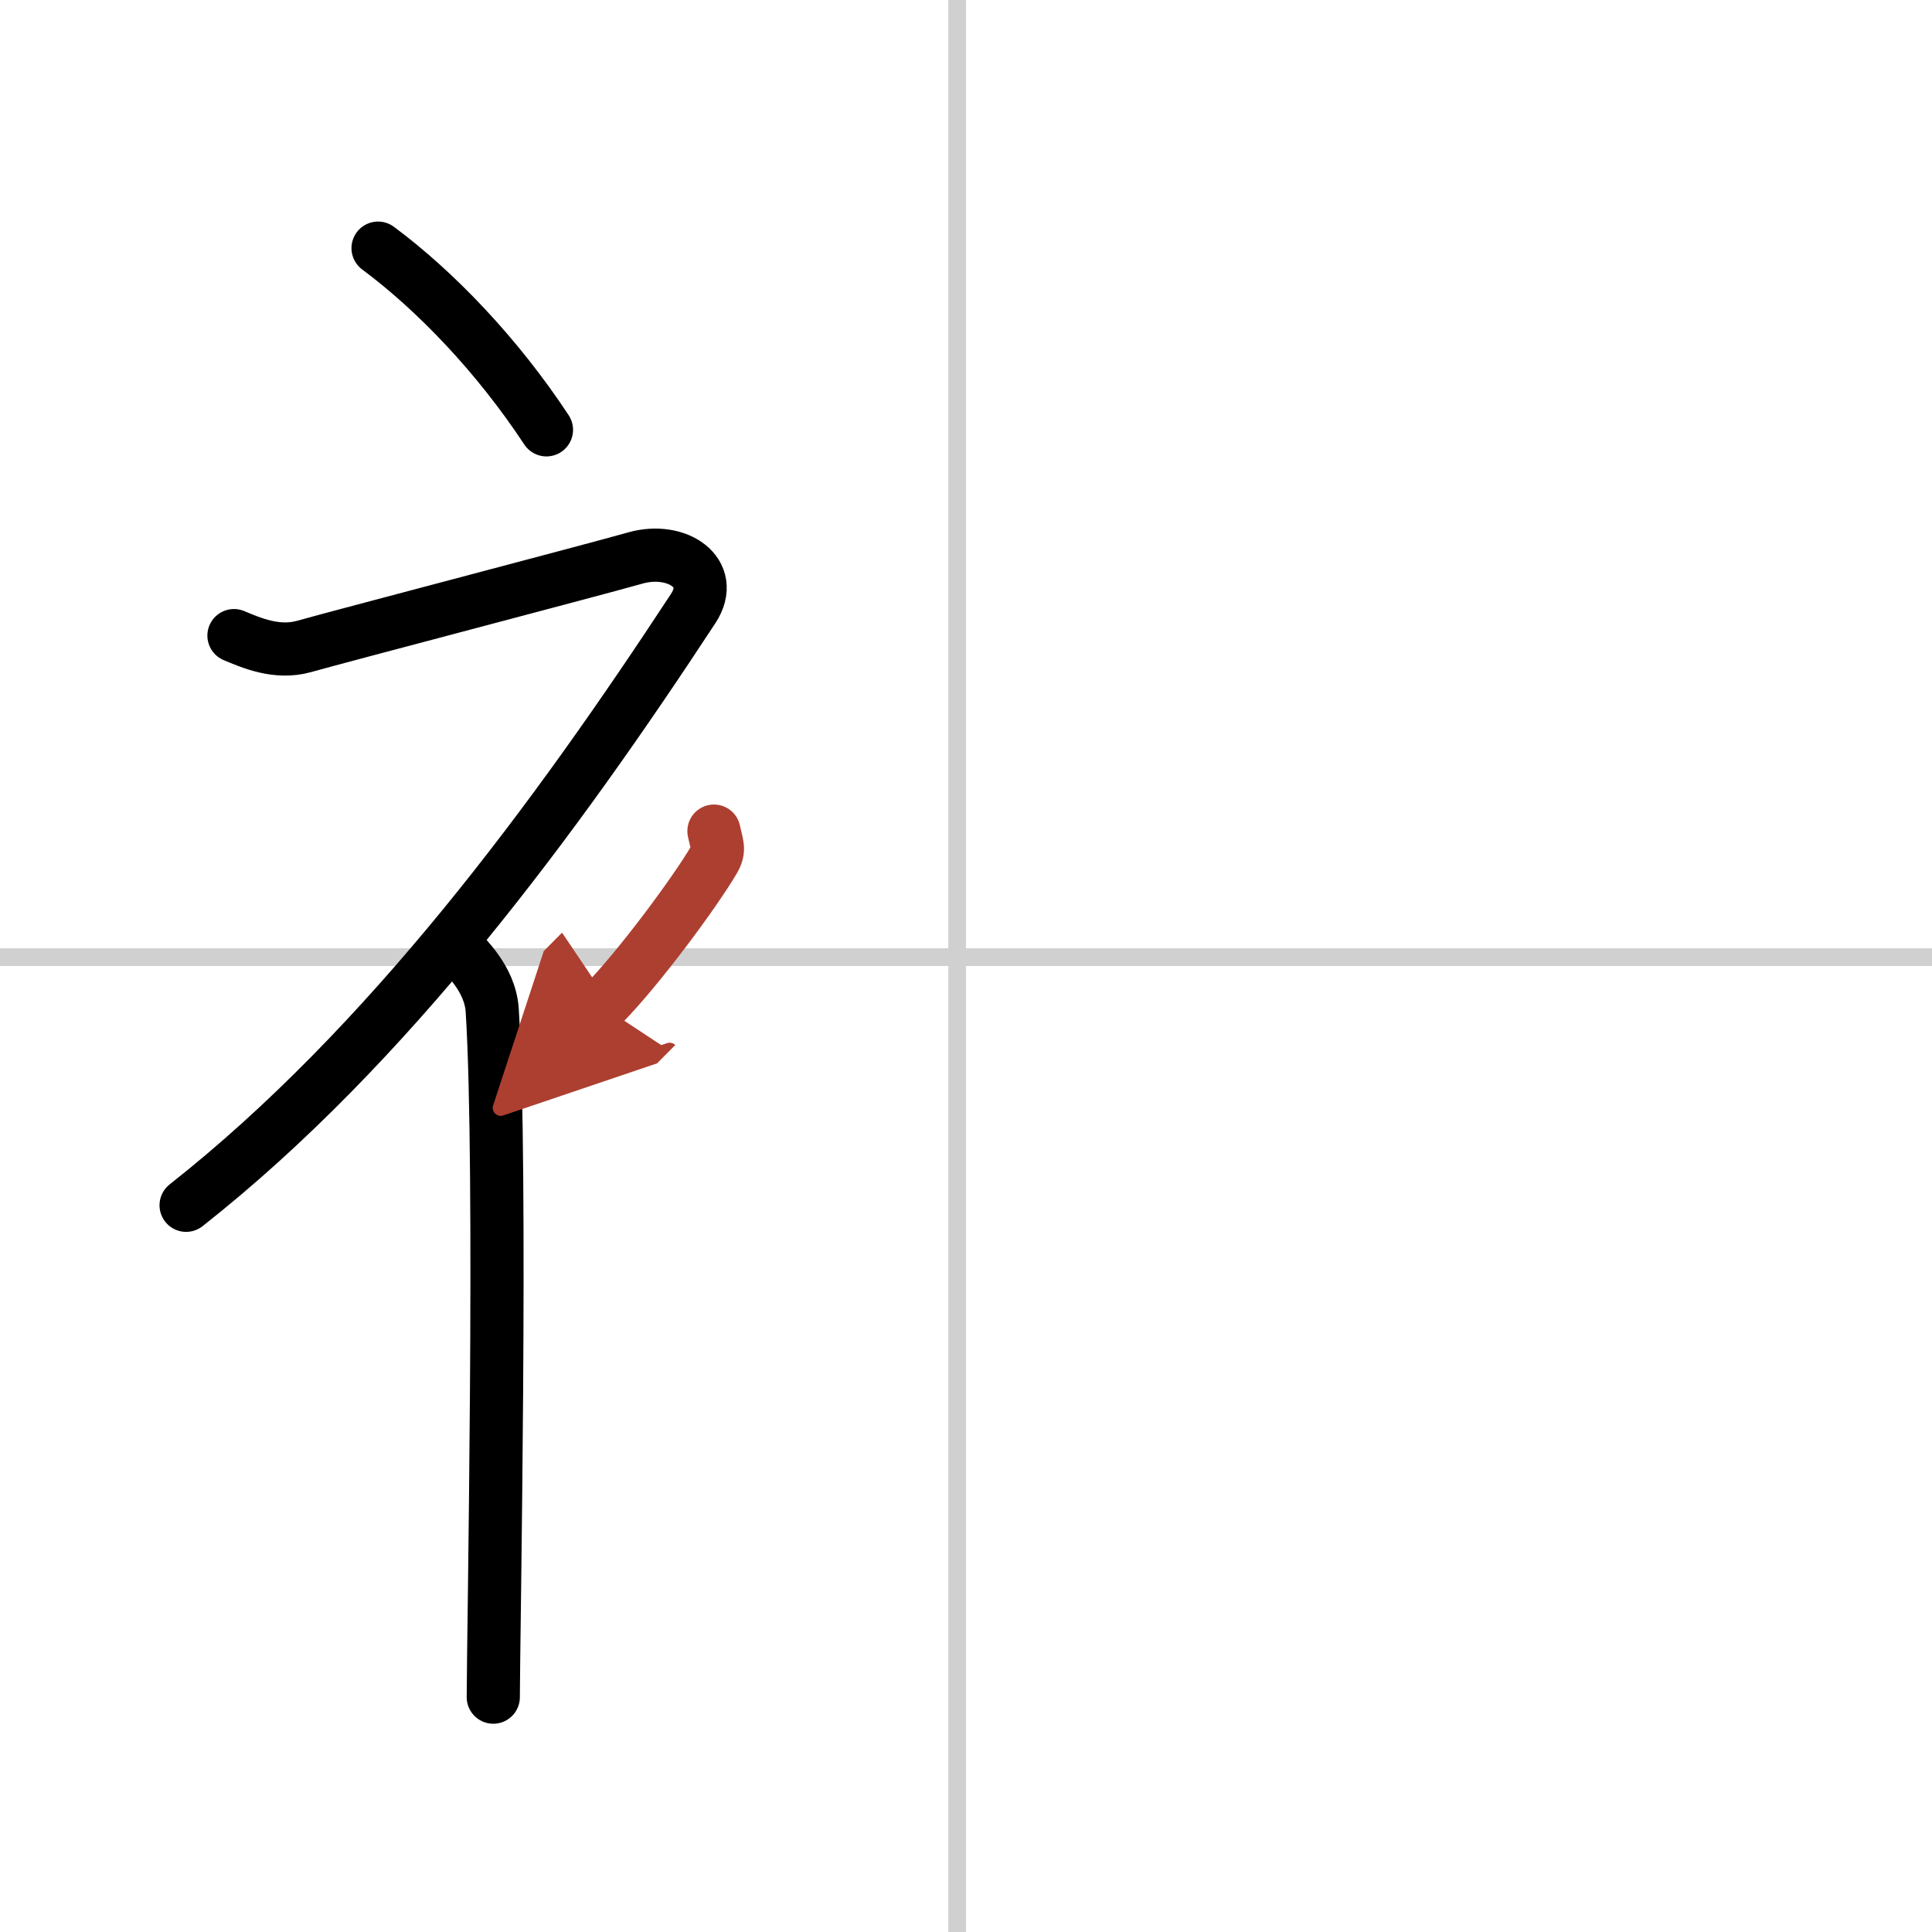
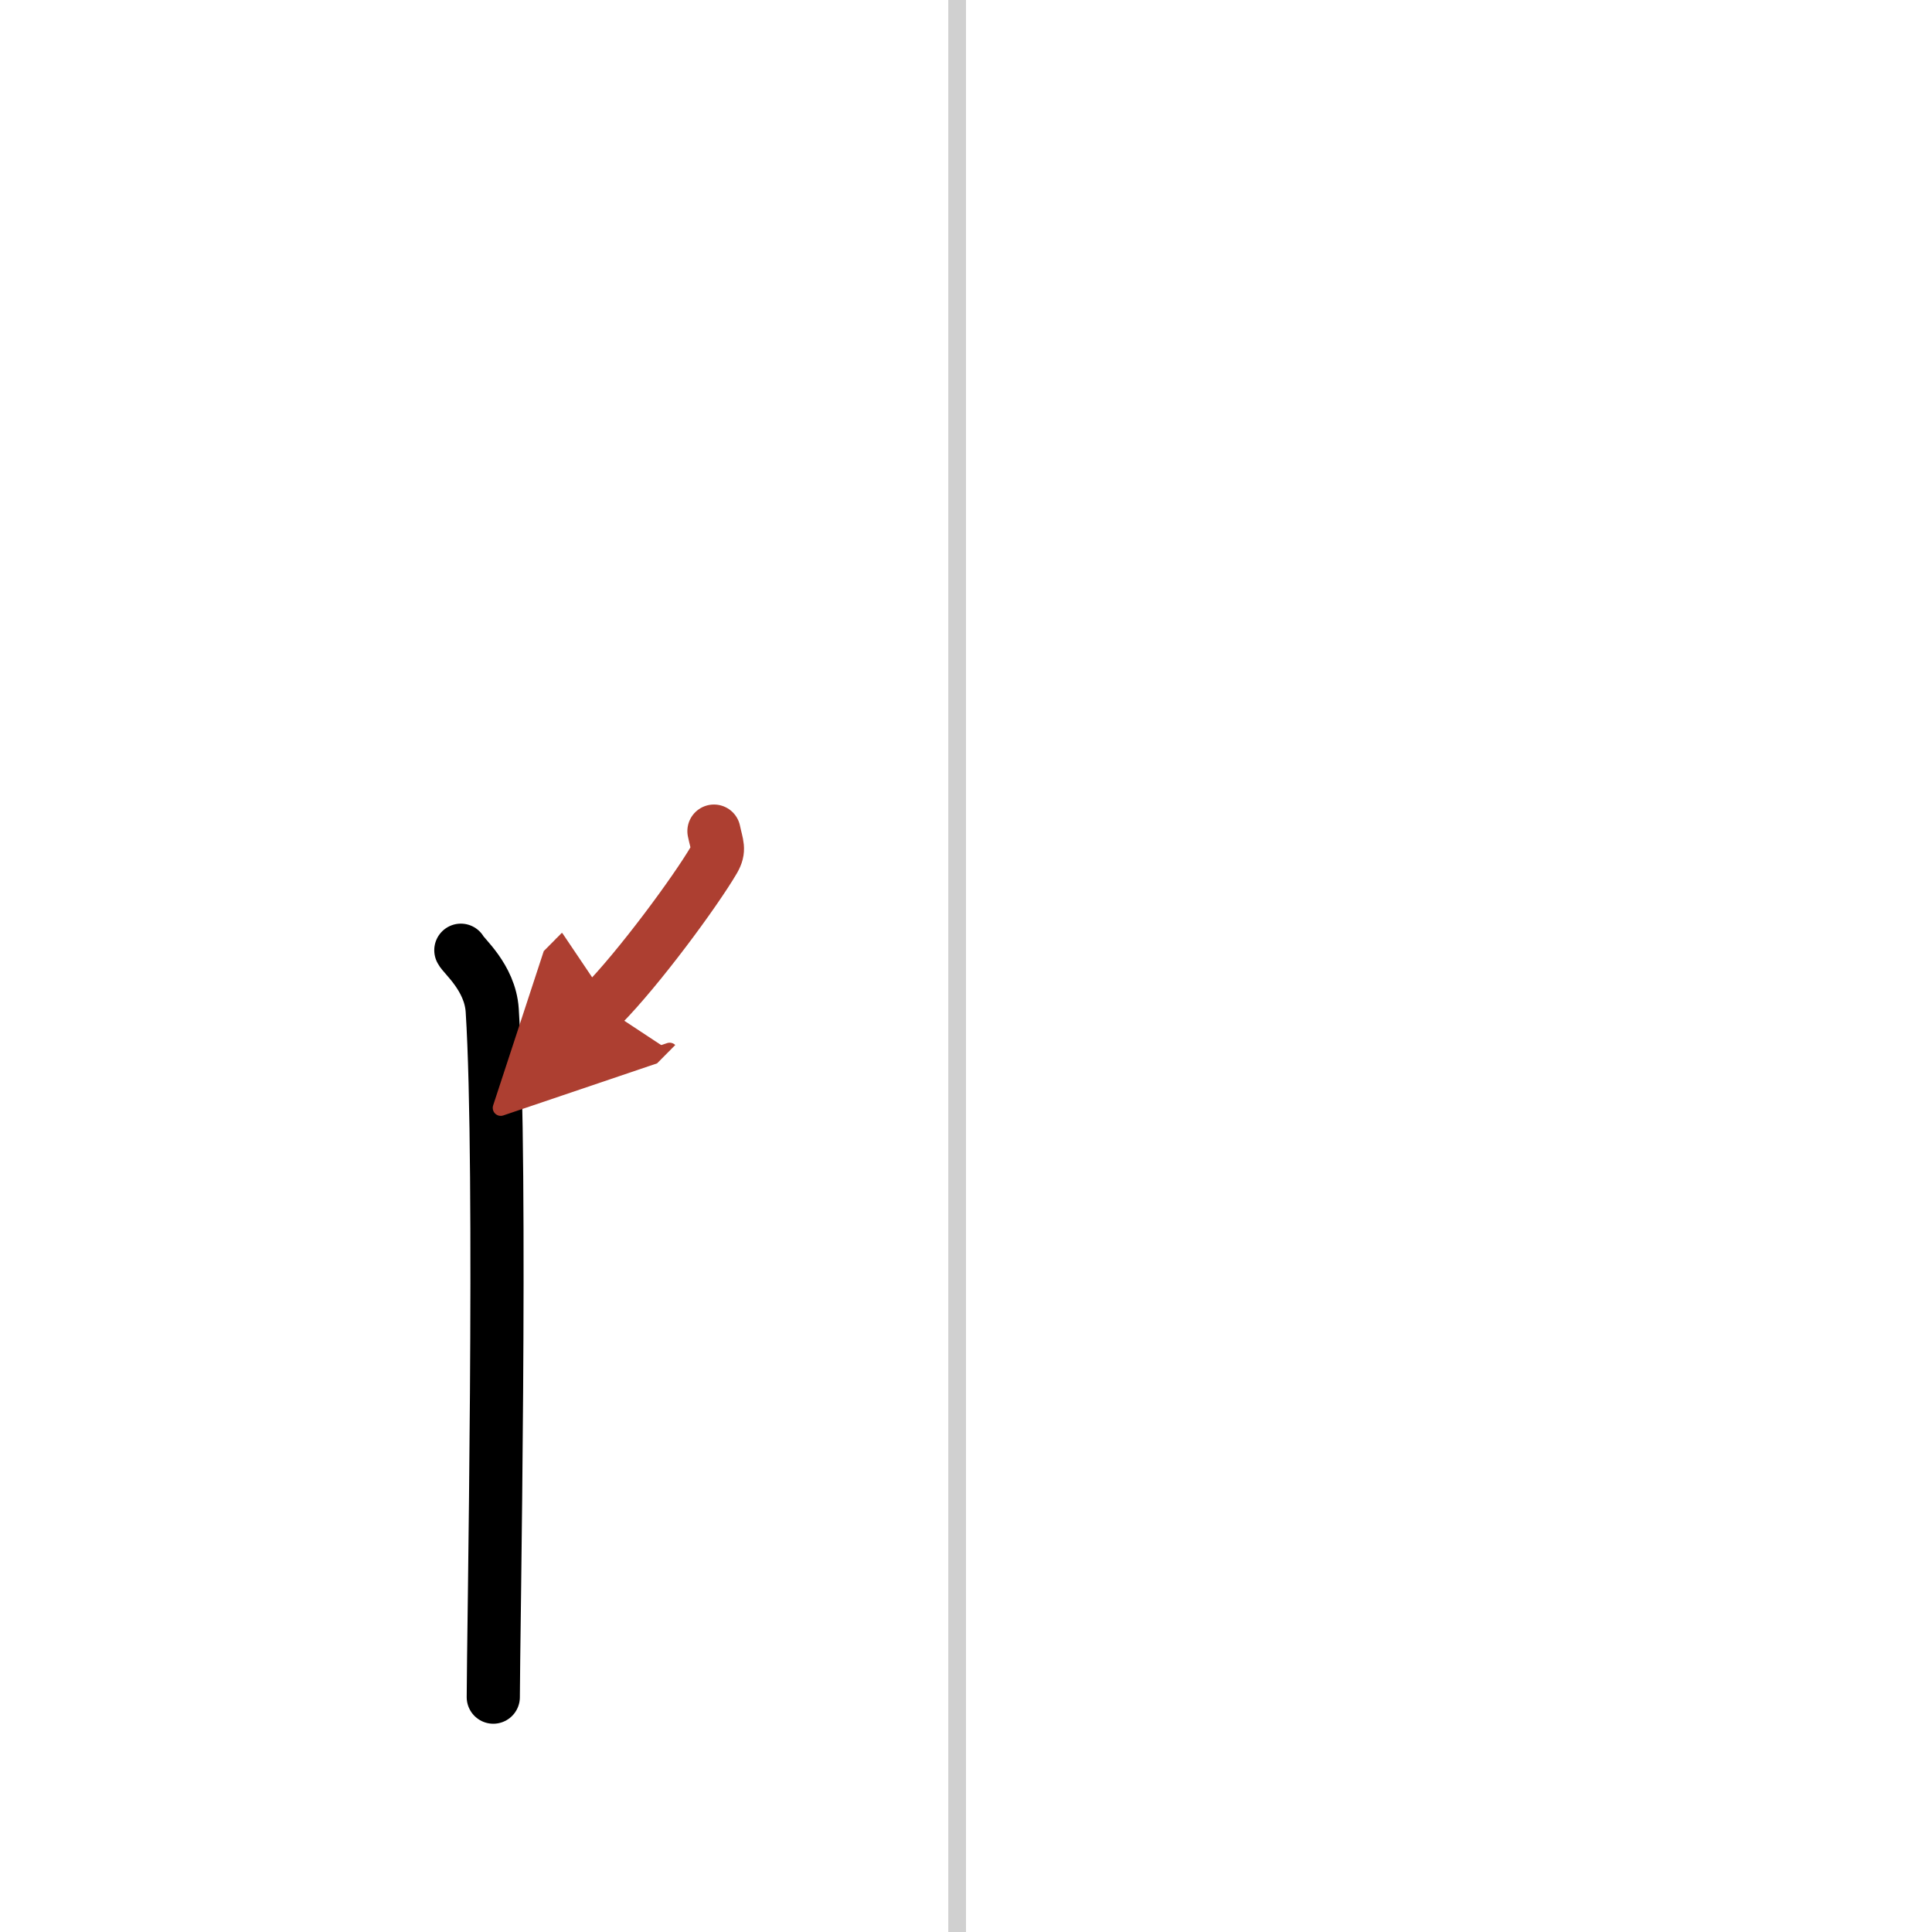
<svg xmlns="http://www.w3.org/2000/svg" width="400" height="400" viewBox="0 0 109 109">
  <defs>
    <marker id="a" markerWidth="4" orient="auto" refX="1" refY="5" viewBox="0 0 10 10">
      <polyline points="0 0 10 5 0 10 1 5" fill="#ad3f31" stroke="#ad3f31" />
    </marker>
  </defs>
  <g fill="none" stroke="#000" stroke-linecap="round" stroke-linejoin="round" stroke-width="3">
-     <rect width="100%" height="100%" fill="#fff" stroke="#fff" />
    <line x1="54" x2="54" y2="109" stroke="#d0d0d0" stroke-width="1" />
-     <line x2="109" y1="54" y2="54" stroke="#d0d0d0" stroke-width="1" />
-     <path d="m21.33 14c3.24 2.41 6.72 6.03 9.5 10.25" />
-     <path d="M13.2,35.86c0.94,0.39,2.41,1.05,3.96,0.61c1.9-0.54,16.37-4.33,18.69-4.99c2.33-0.66,4.58,0.83,3.26,2.85C31.36,46.15,21.9,59.02,10.5,68" />
    <path d="m26 53.61c0.12 0.29 1.65 1.53 1.77 3.39 0.57 8.93 0.06 35.7 0.06 38.75" />
    <path d="m40.28 46.89c0.17 0.81 0.34 1.03 0 1.62-1.04 1.78-4.25 6.14-6.33 8.24" marker-end="url(#a)" stroke="#ad3f31" />
  </g>
</svg>